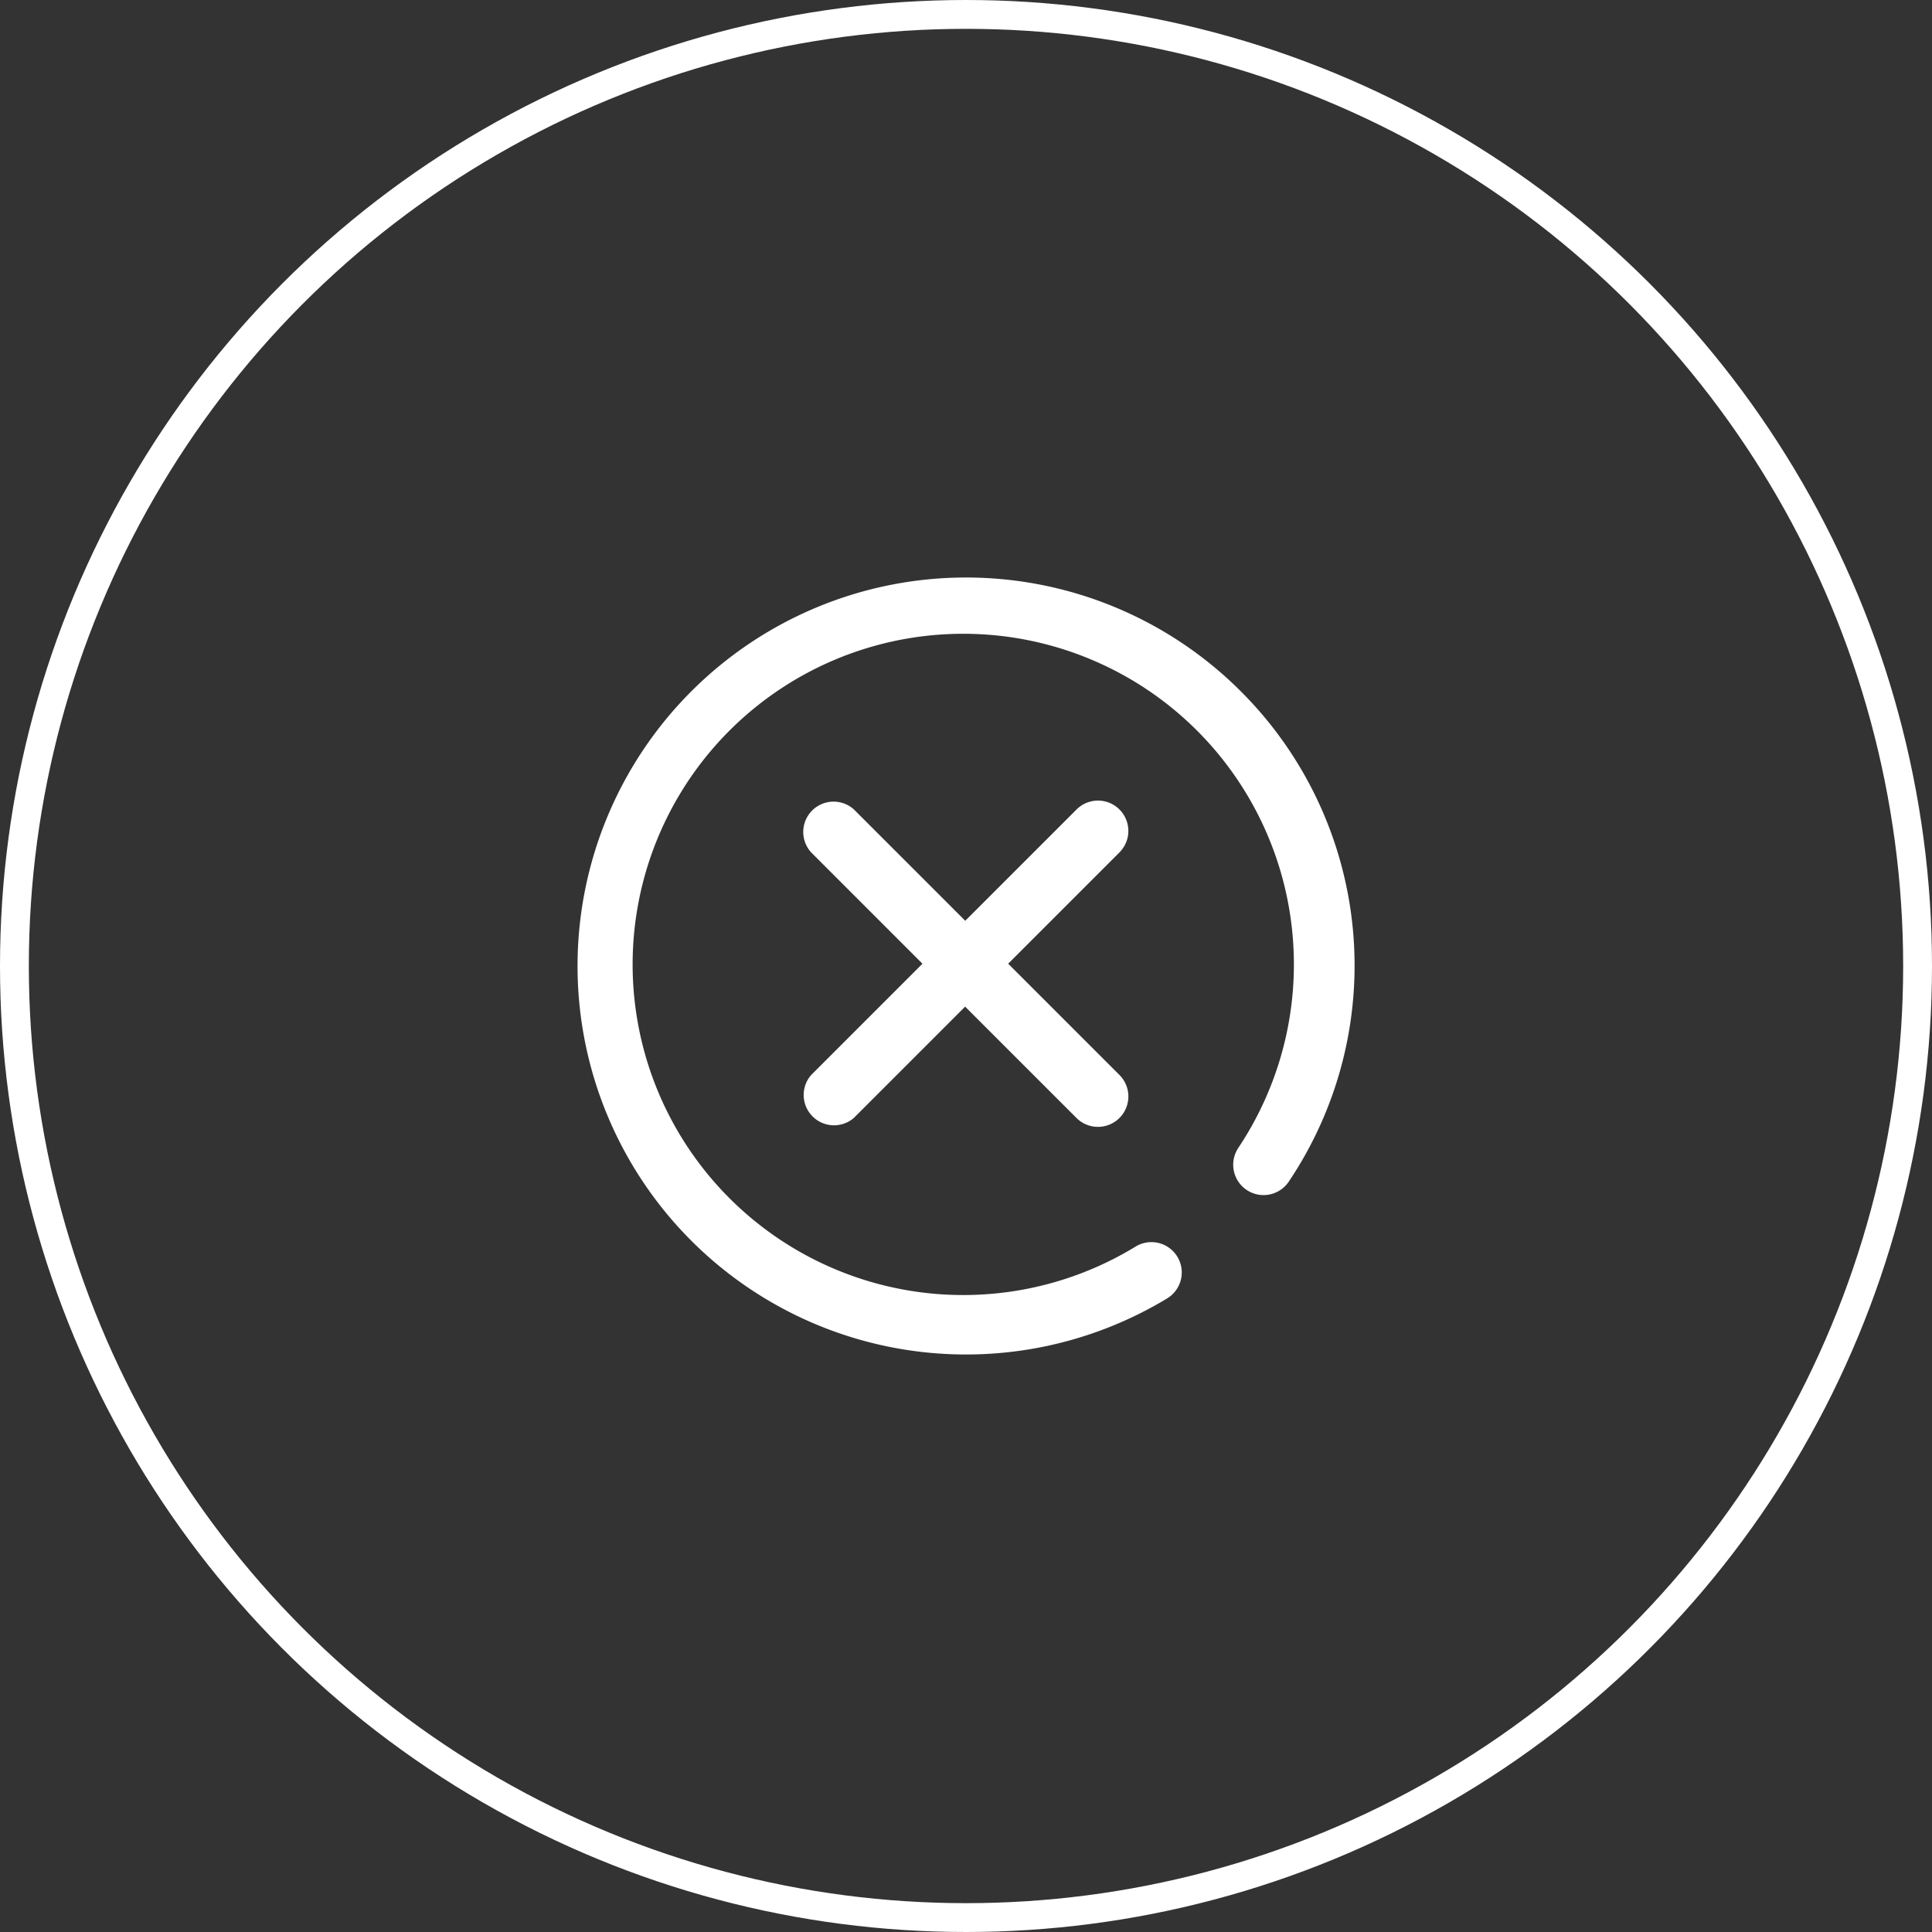
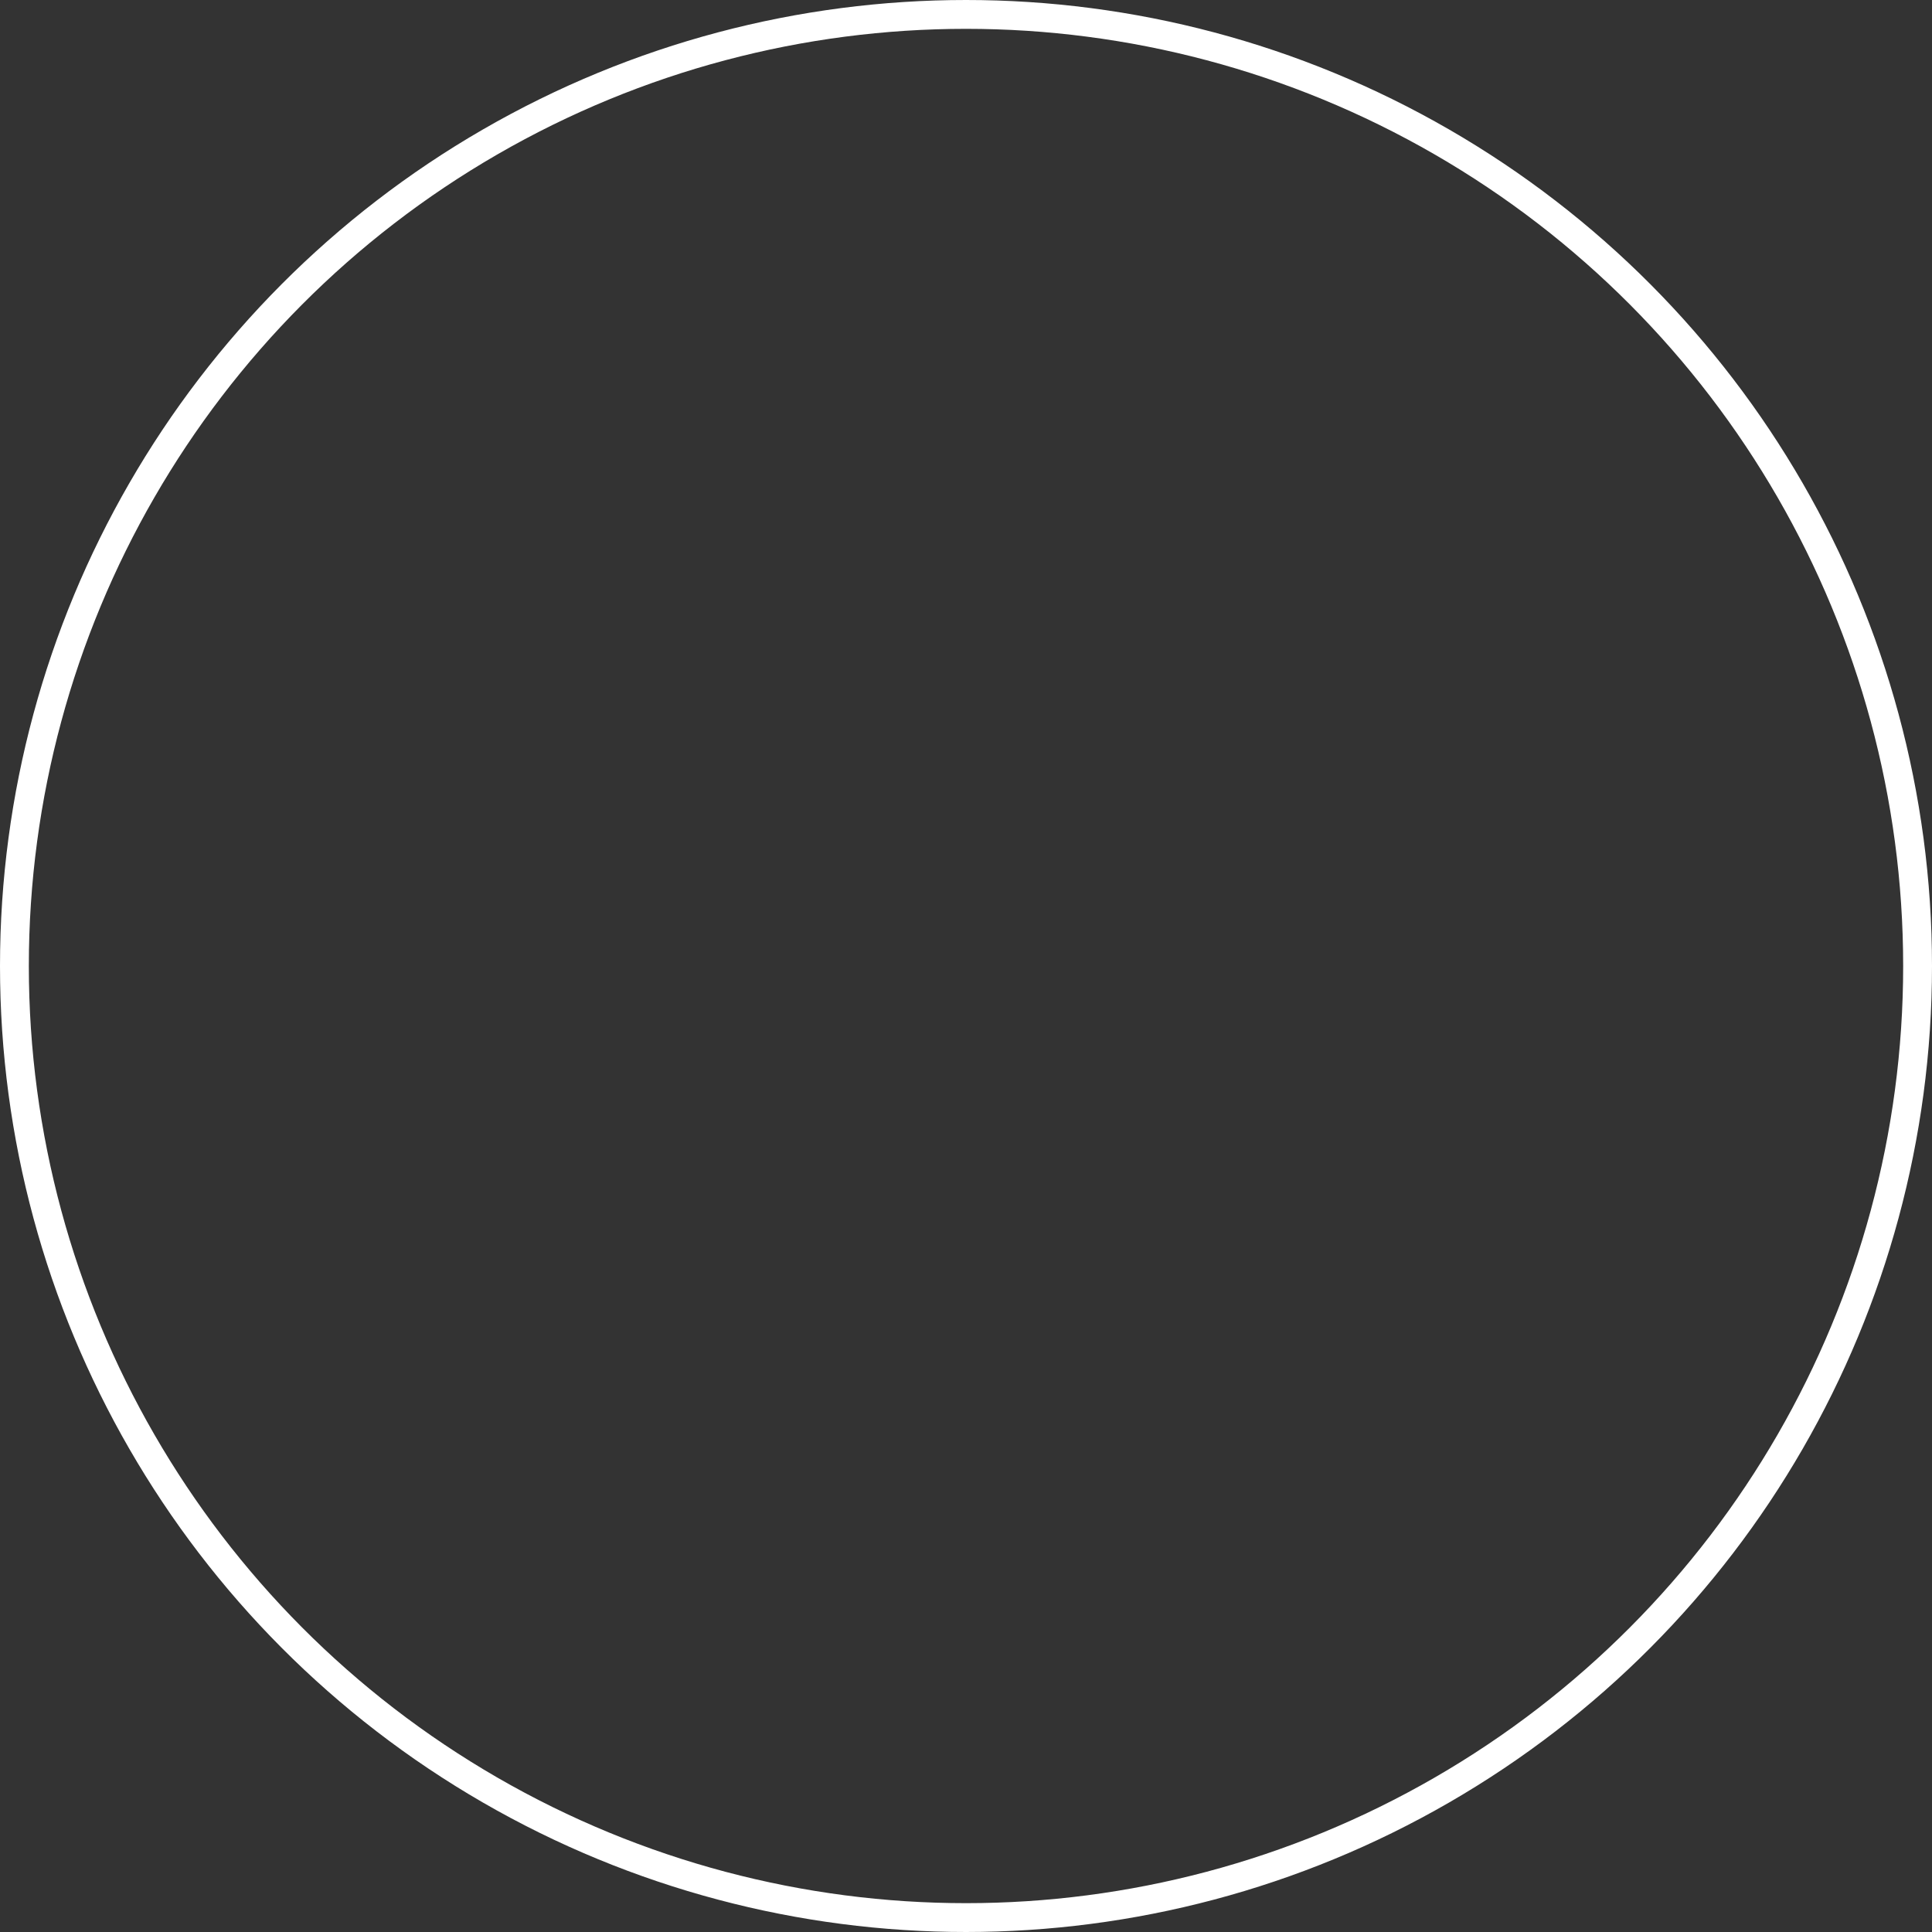
<svg xmlns="http://www.w3.org/2000/svg" width="67" height="67" viewBox="0 0 67 67">
  <rect x="0" y="0" width="67" height="67" fill="#333333" stroke="none" />
  <g id="Group_114055" data-name="Group 114055" transform="translate(-699 -11816)">
    <g id="Ellipse_69" data-name="Ellipse 69" transform="translate(699 11816)" fill="none" stroke="#fff" stroke-width="1">
      <circle cx="33.5" cy="33.5" r="33.5" stroke="none" />
      <circle cx="33.5" cy="33.5" r="33" fill="none" />
    </g>
-     <path id="cancel" d="M18.793,9.532l-3.86,3.86,3.86,3.86A1.052,1.052,0,1,1,17.3,18.741l-3.86-3.86-3.86,3.86A1.052,1.052,0,0,1,8.1,17.253l3.86-3.86L8.1,9.532A1.052,1.052,0,0,1,9.584,8.044l3.86,3.86,3.86-3.86a1.052,1.052,0,0,1,1.488,1.488ZM23,3.946A13.471,13.471,0,0,0,3.945,23a13.476,13.476,0,0,0,16.5,2,1.052,1.052,0,1,0-1.09-1.8,11.466,11.466,0,1,1,3.559-3.421,1.052,1.052,0,1,0,1.75,1.17A13.438,13.438,0,0,0,23,3.946Zm0,0" transform="translate(719.03 11836.028)" fill="#fff" />
  </g>
</svg>